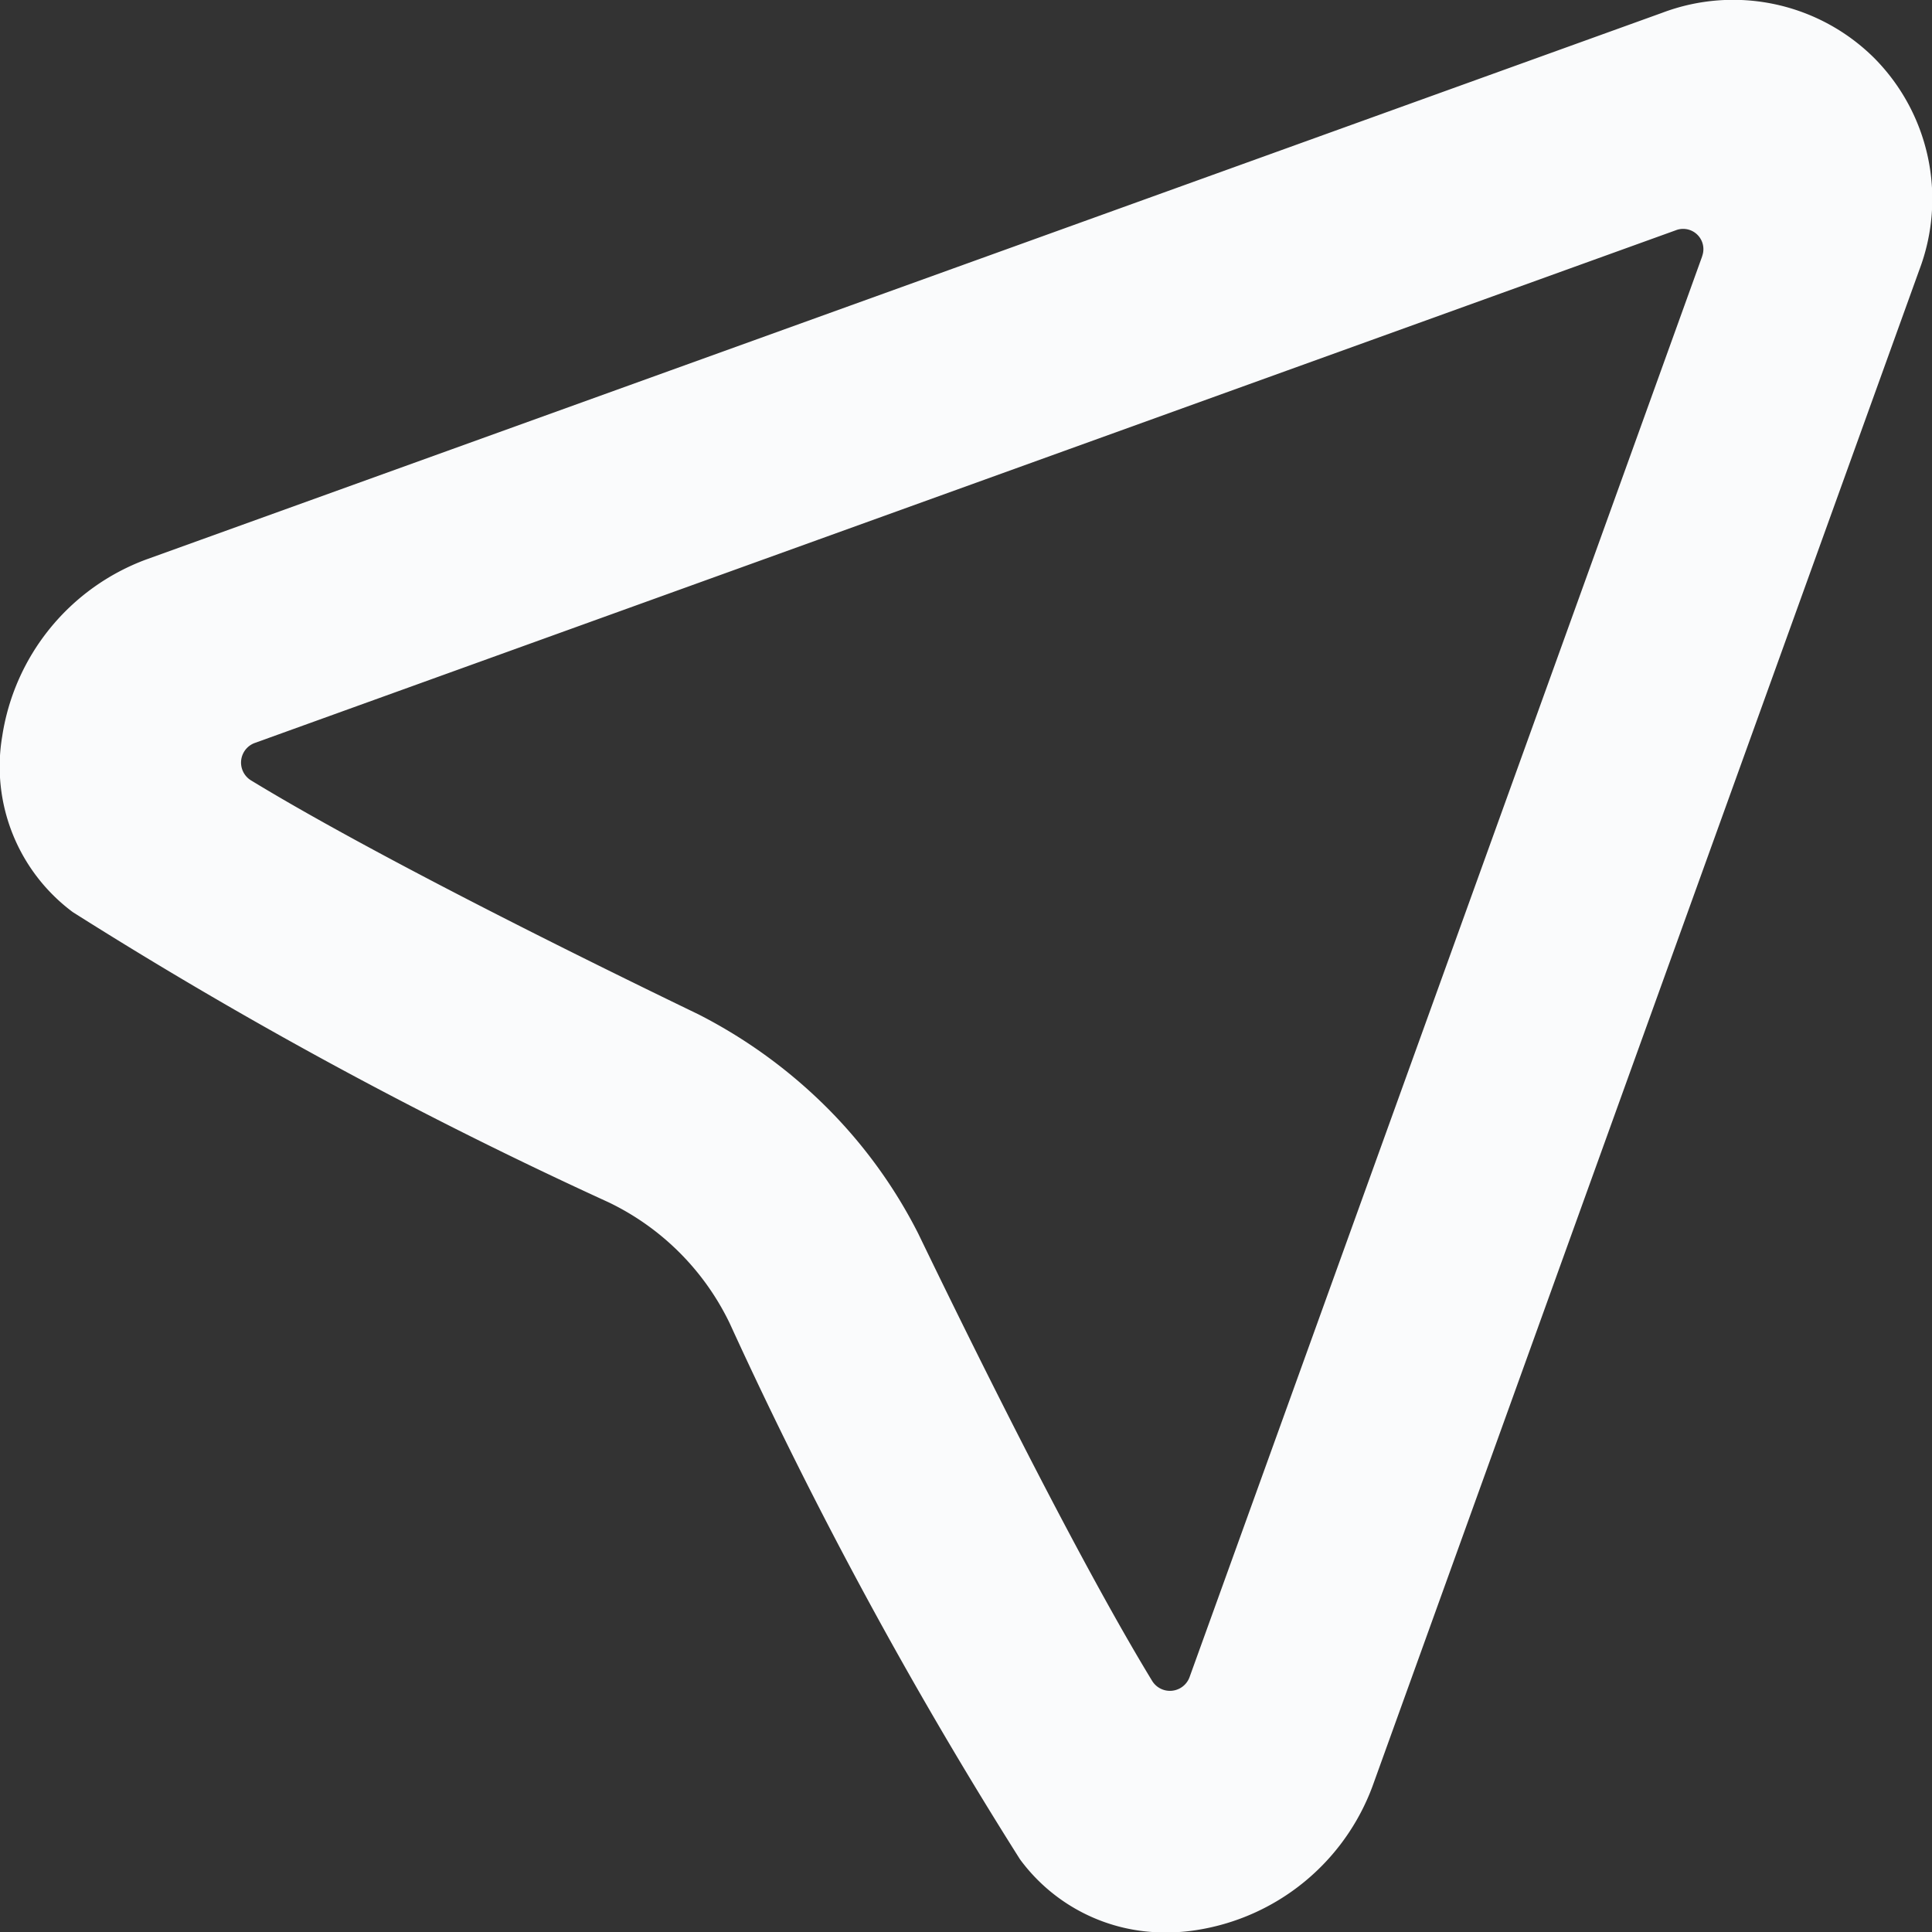
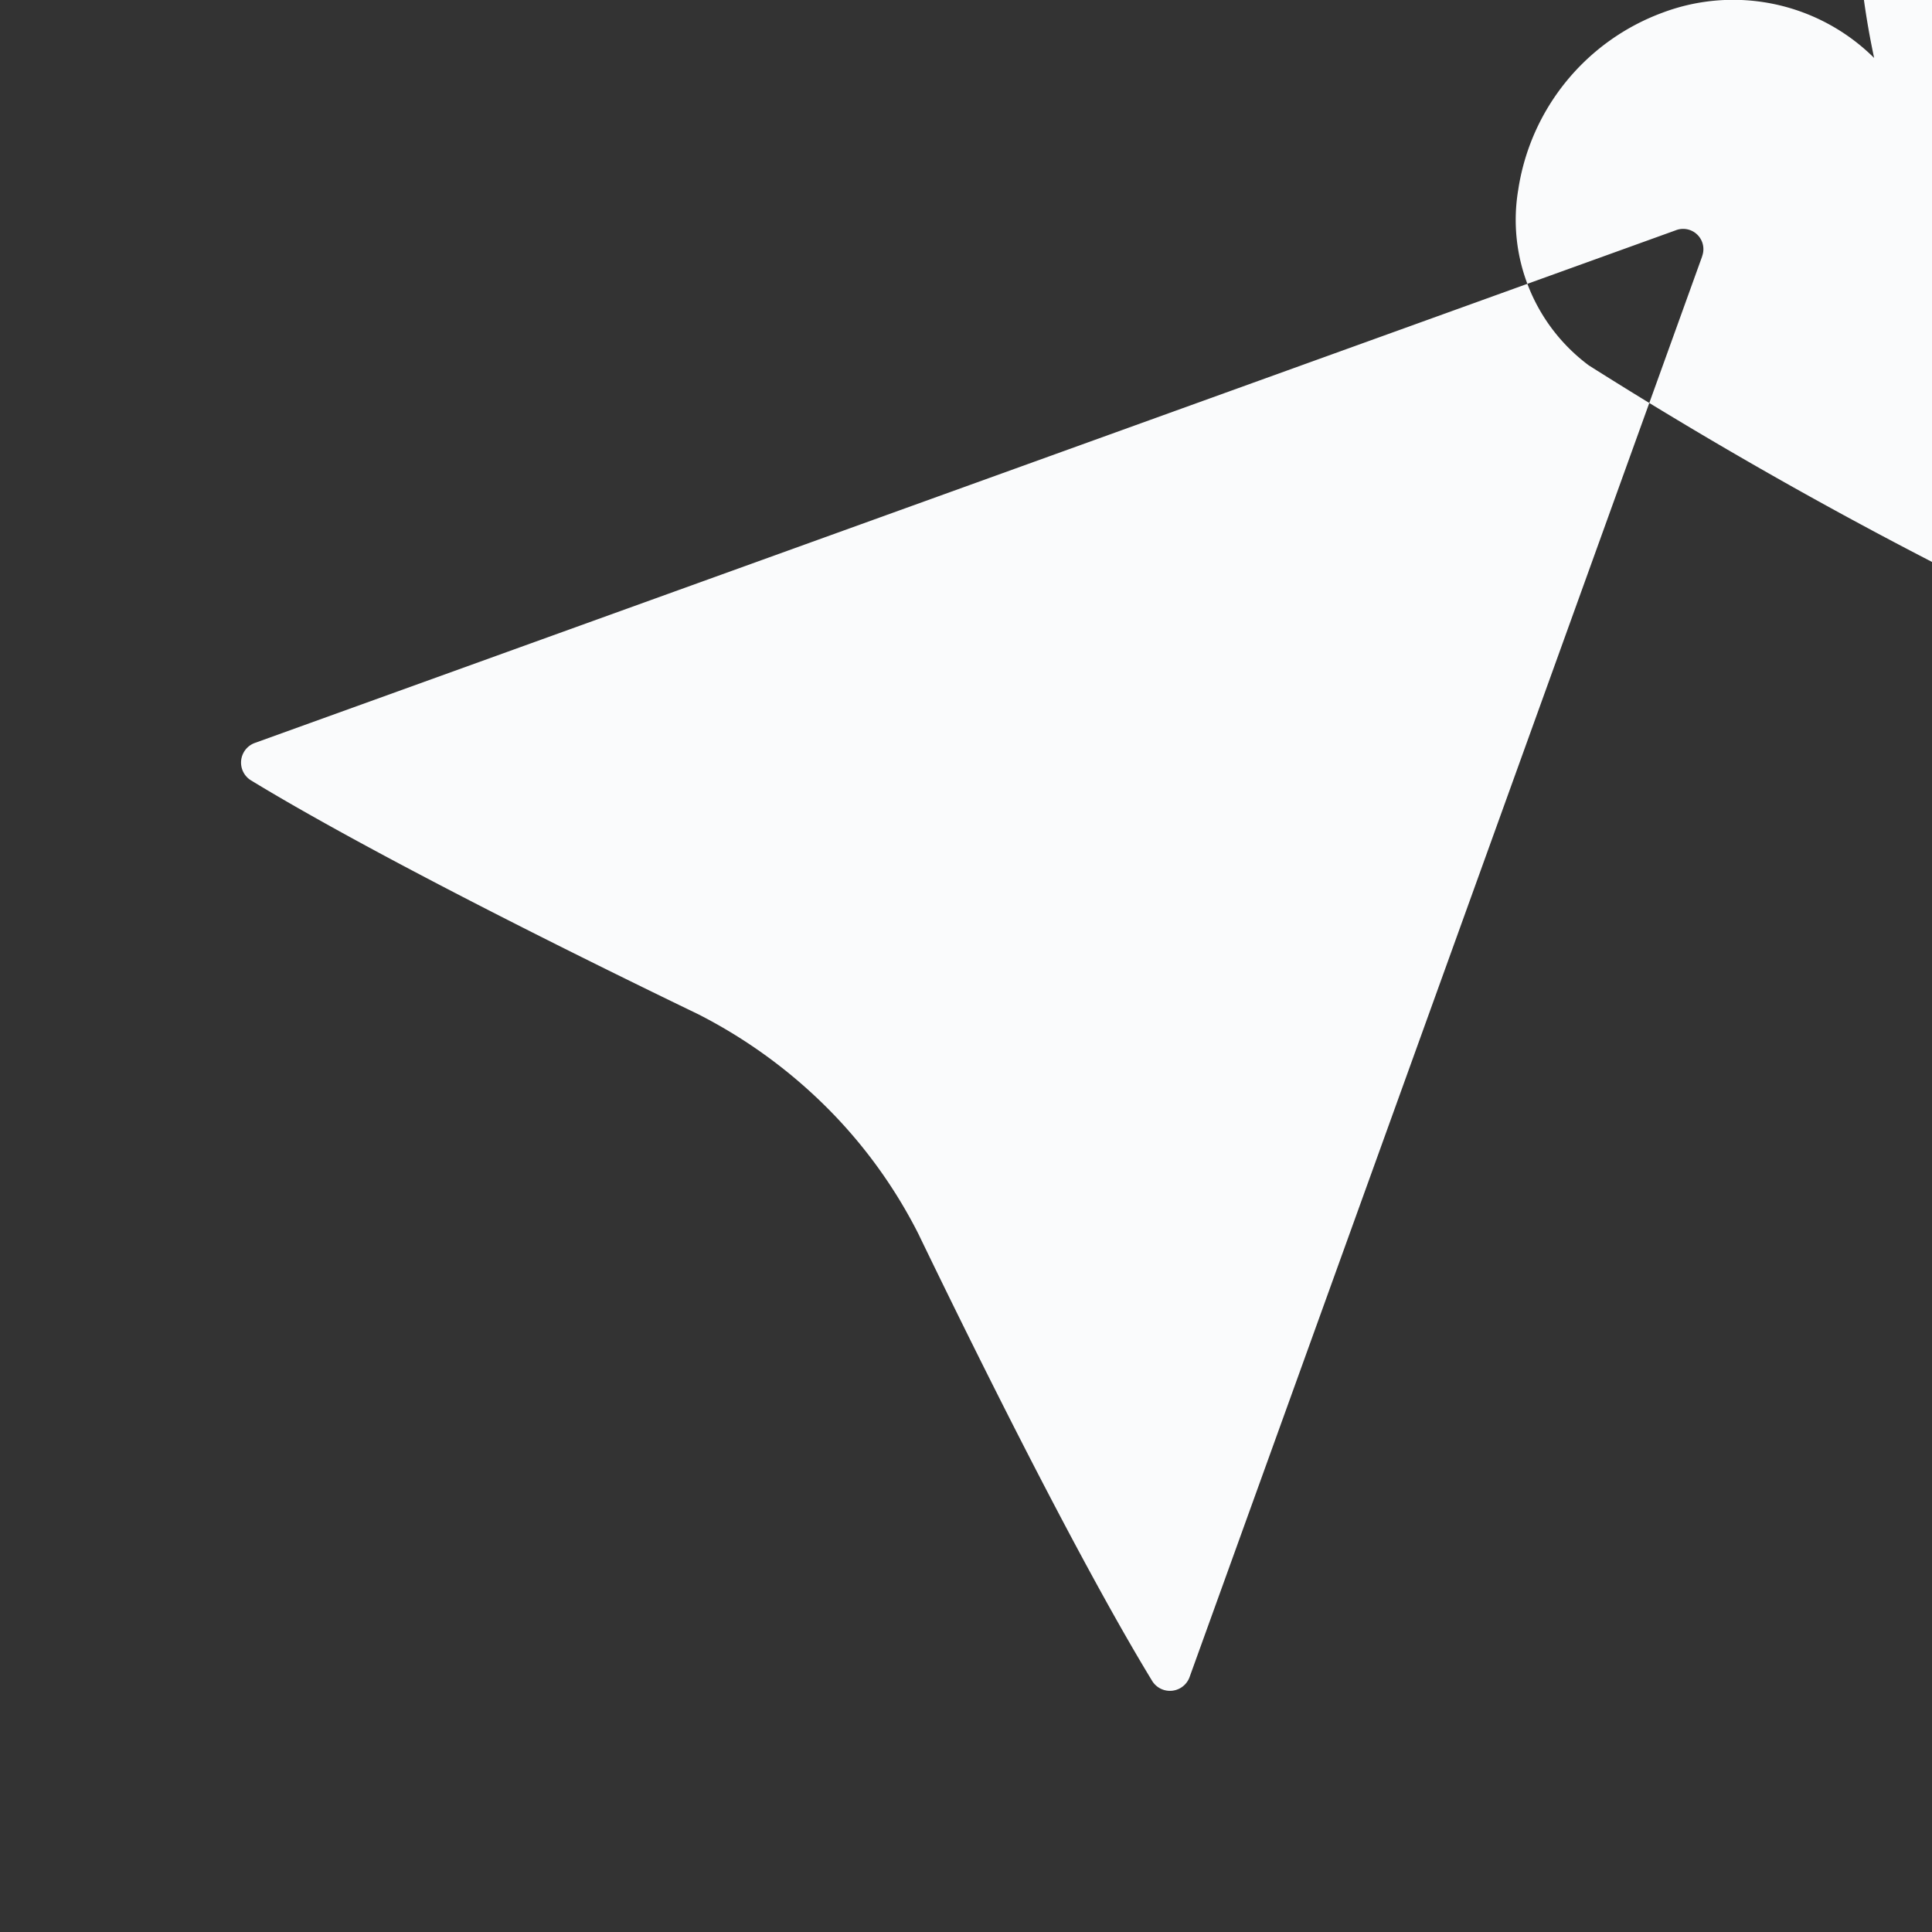
<svg xmlns="http://www.w3.org/2000/svg" width="18.5" height="18.501" viewBox="0 0 18.5 18.501">
  <rect x="0" y="0" width="18.5" height="18.501" fill="#333333" stroke="none" />
-   <path id="Path_25602" data-name="Path 25602" d="M-87.642,115.642a1.917,1.917,0,0,0-2.028-.433l-14.517,5.235a2.15,2.15,0,0,0-1.38,1.695,1.737,1.737,0,0,0,.676,1.682,43.275,43.275,0,0,0,5.129,2.778,2.476,2.476,0,0,1,1.163,1.163,43.277,43.277,0,0,0,2.778,5.129,1.717,1.717,0,0,0,1.4.7,1.79,1.79,0,0,0,.281-.021,2.15,2.15,0,0,0,1.695-1.38l5.235-14.517A1.916,1.916,0,0,0-87.642,115.642Zm-1.647,1.9c-.743,2.062-4.18,11.588-4.91,13.609a.2.2,0,0,1-.355.034c-.524-.859-1.313-2.365-2.242-4.287a4.719,4.719,0,0,0-.878-1.209A4.876,4.876,0,0,0-98.9,124.8c-1.922-.929-3.428-1.718-4.287-2.242a.2.2,0,0,1,.034-.355l13.609-4.91A.194.194,0,0,1-89.289,117.54Z" transform="translate(105.588 -115.087)" fill="#fafbfc" />
+   <path id="Path_25602" data-name="Path 25602" d="M-87.642,115.642a1.917,1.917,0,0,0-2.028-.433a2.15,2.15,0,0,0-1.38,1.695,1.737,1.737,0,0,0,.676,1.682,43.275,43.275,0,0,0,5.129,2.778,2.476,2.476,0,0,1,1.163,1.163,43.277,43.277,0,0,0,2.778,5.129,1.717,1.717,0,0,0,1.4.7,1.79,1.79,0,0,0,.281-.021,2.15,2.15,0,0,0,1.695-1.38l5.235-14.517A1.916,1.916,0,0,0-87.642,115.642Zm-1.647,1.9c-.743,2.062-4.18,11.588-4.91,13.609a.2.2,0,0,1-.355.034c-.524-.859-1.313-2.365-2.242-4.287a4.719,4.719,0,0,0-.878-1.209A4.876,4.876,0,0,0-98.9,124.8c-1.922-.929-3.428-1.718-4.287-2.242a.2.2,0,0,1,.034-.355l13.609-4.91A.194.194,0,0,1-89.289,117.54Z" transform="translate(105.588 -115.087)" fill="#fafbfc" />
</svg>